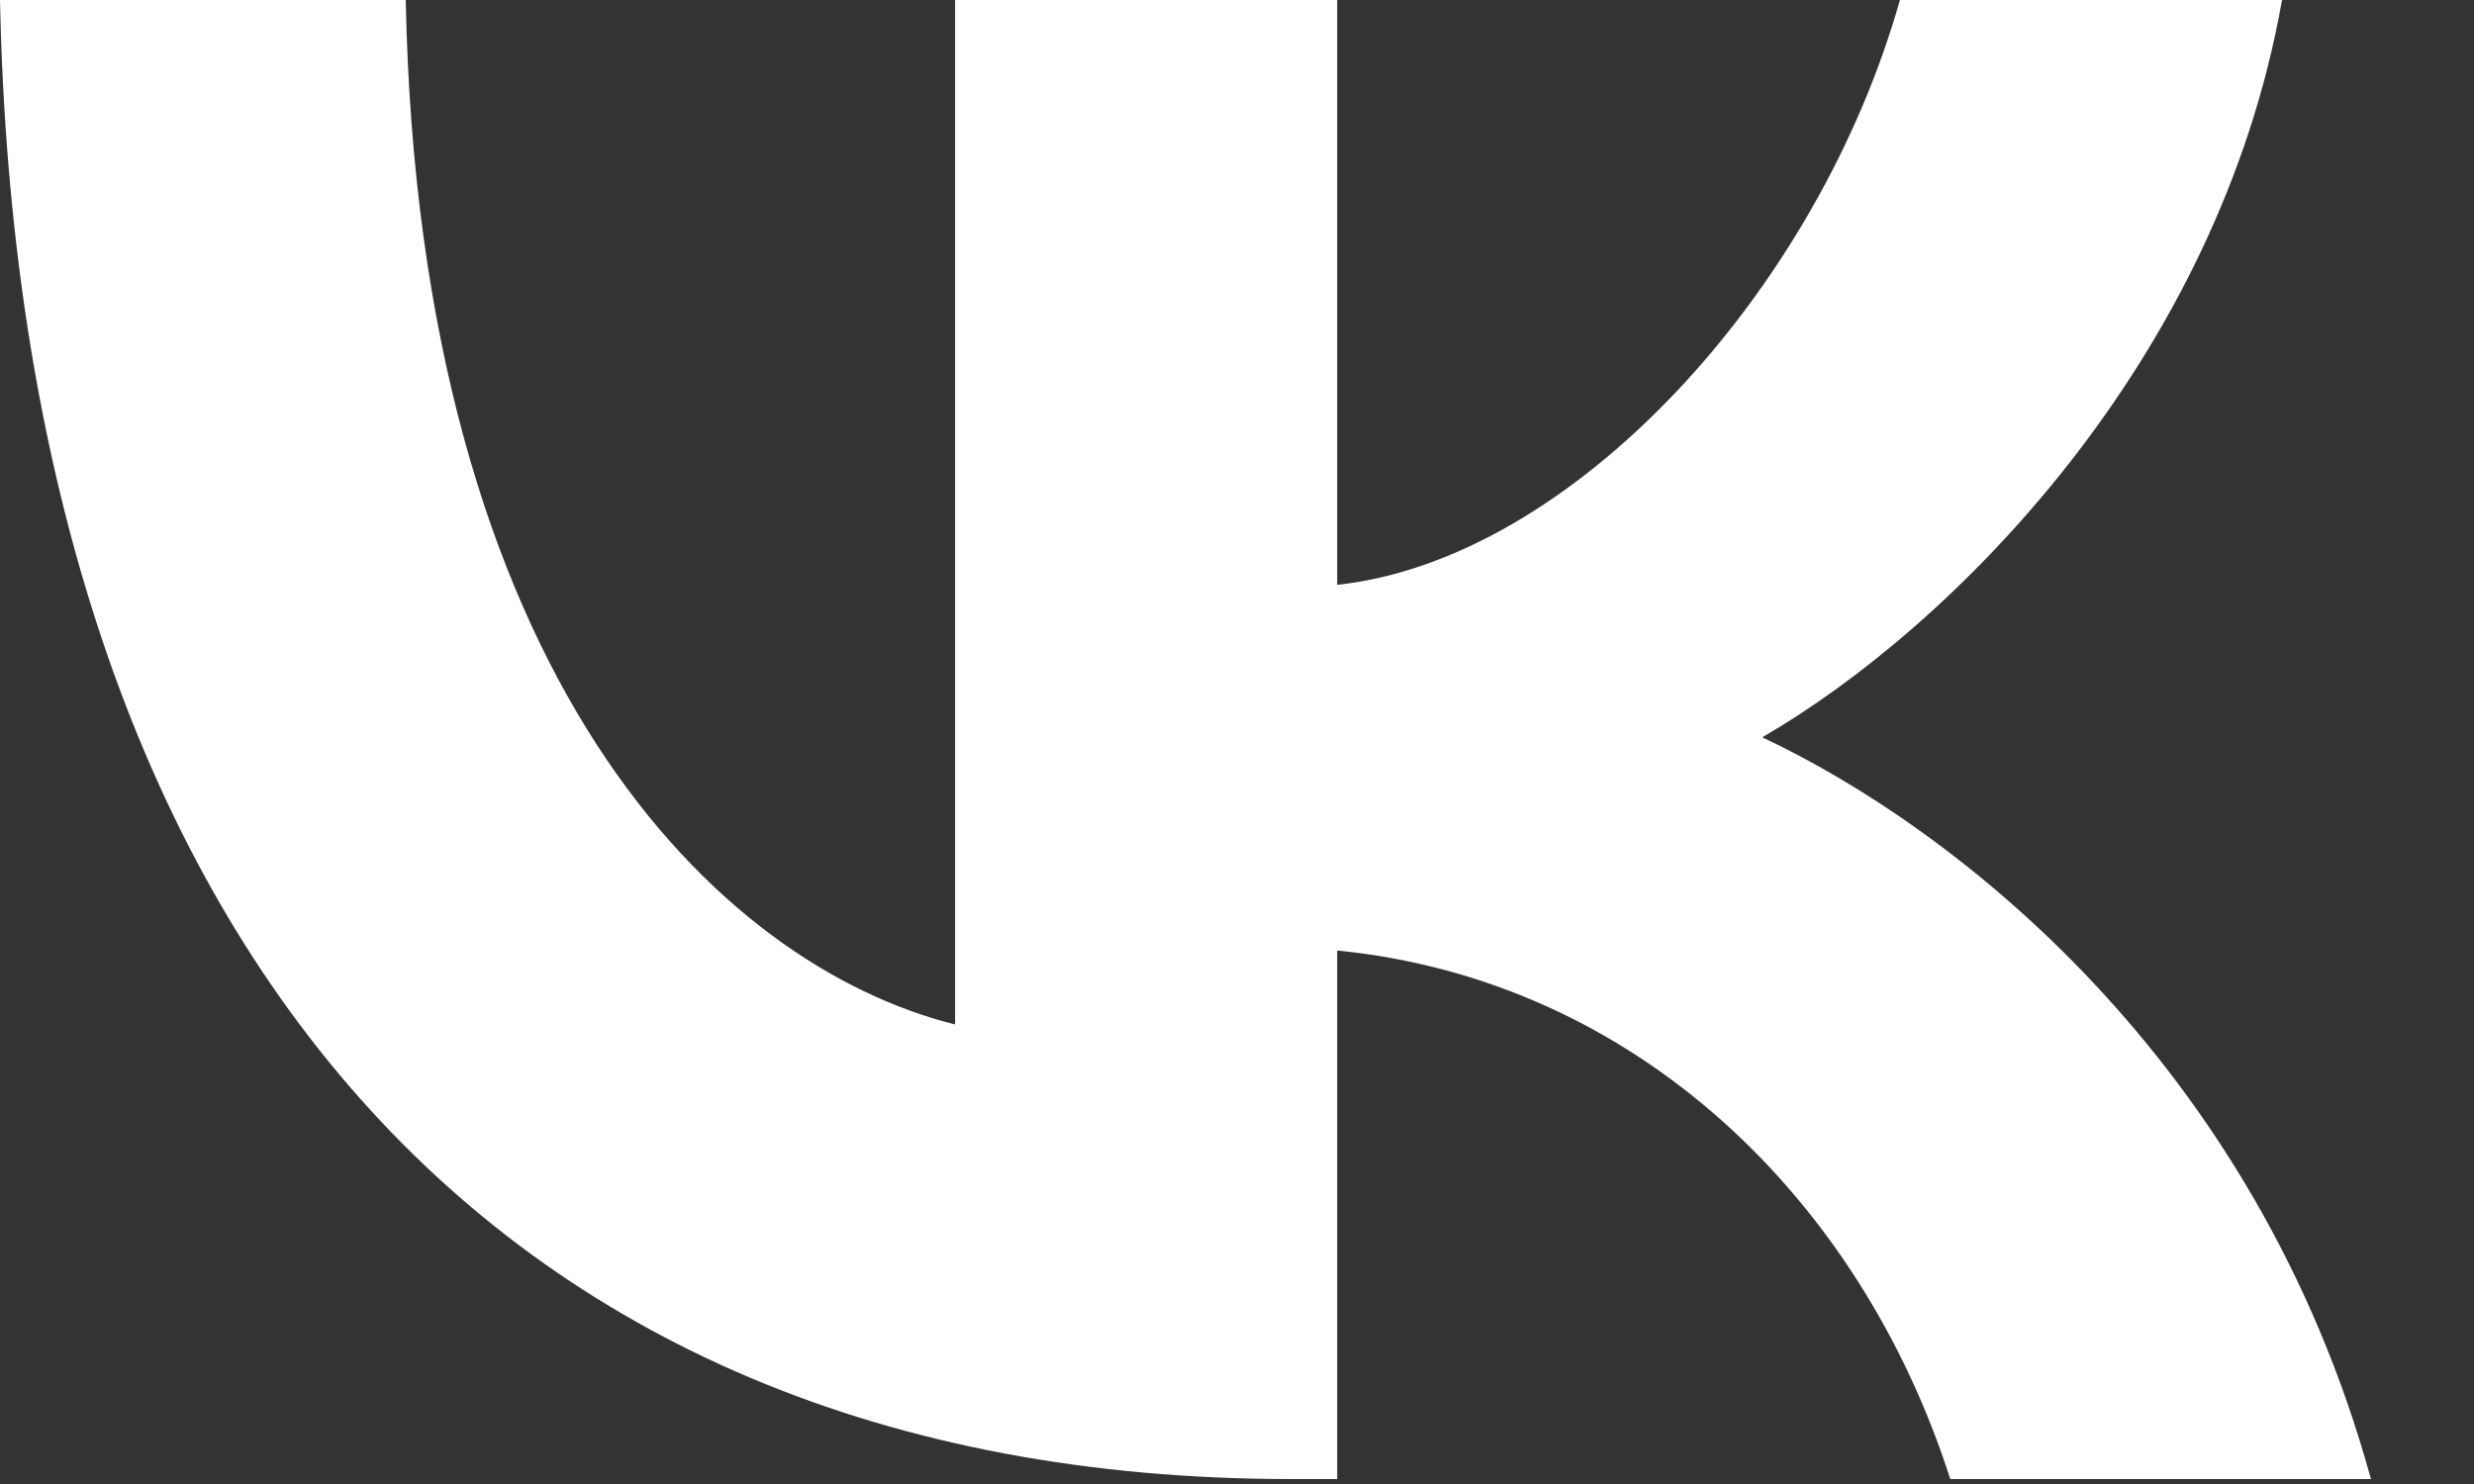
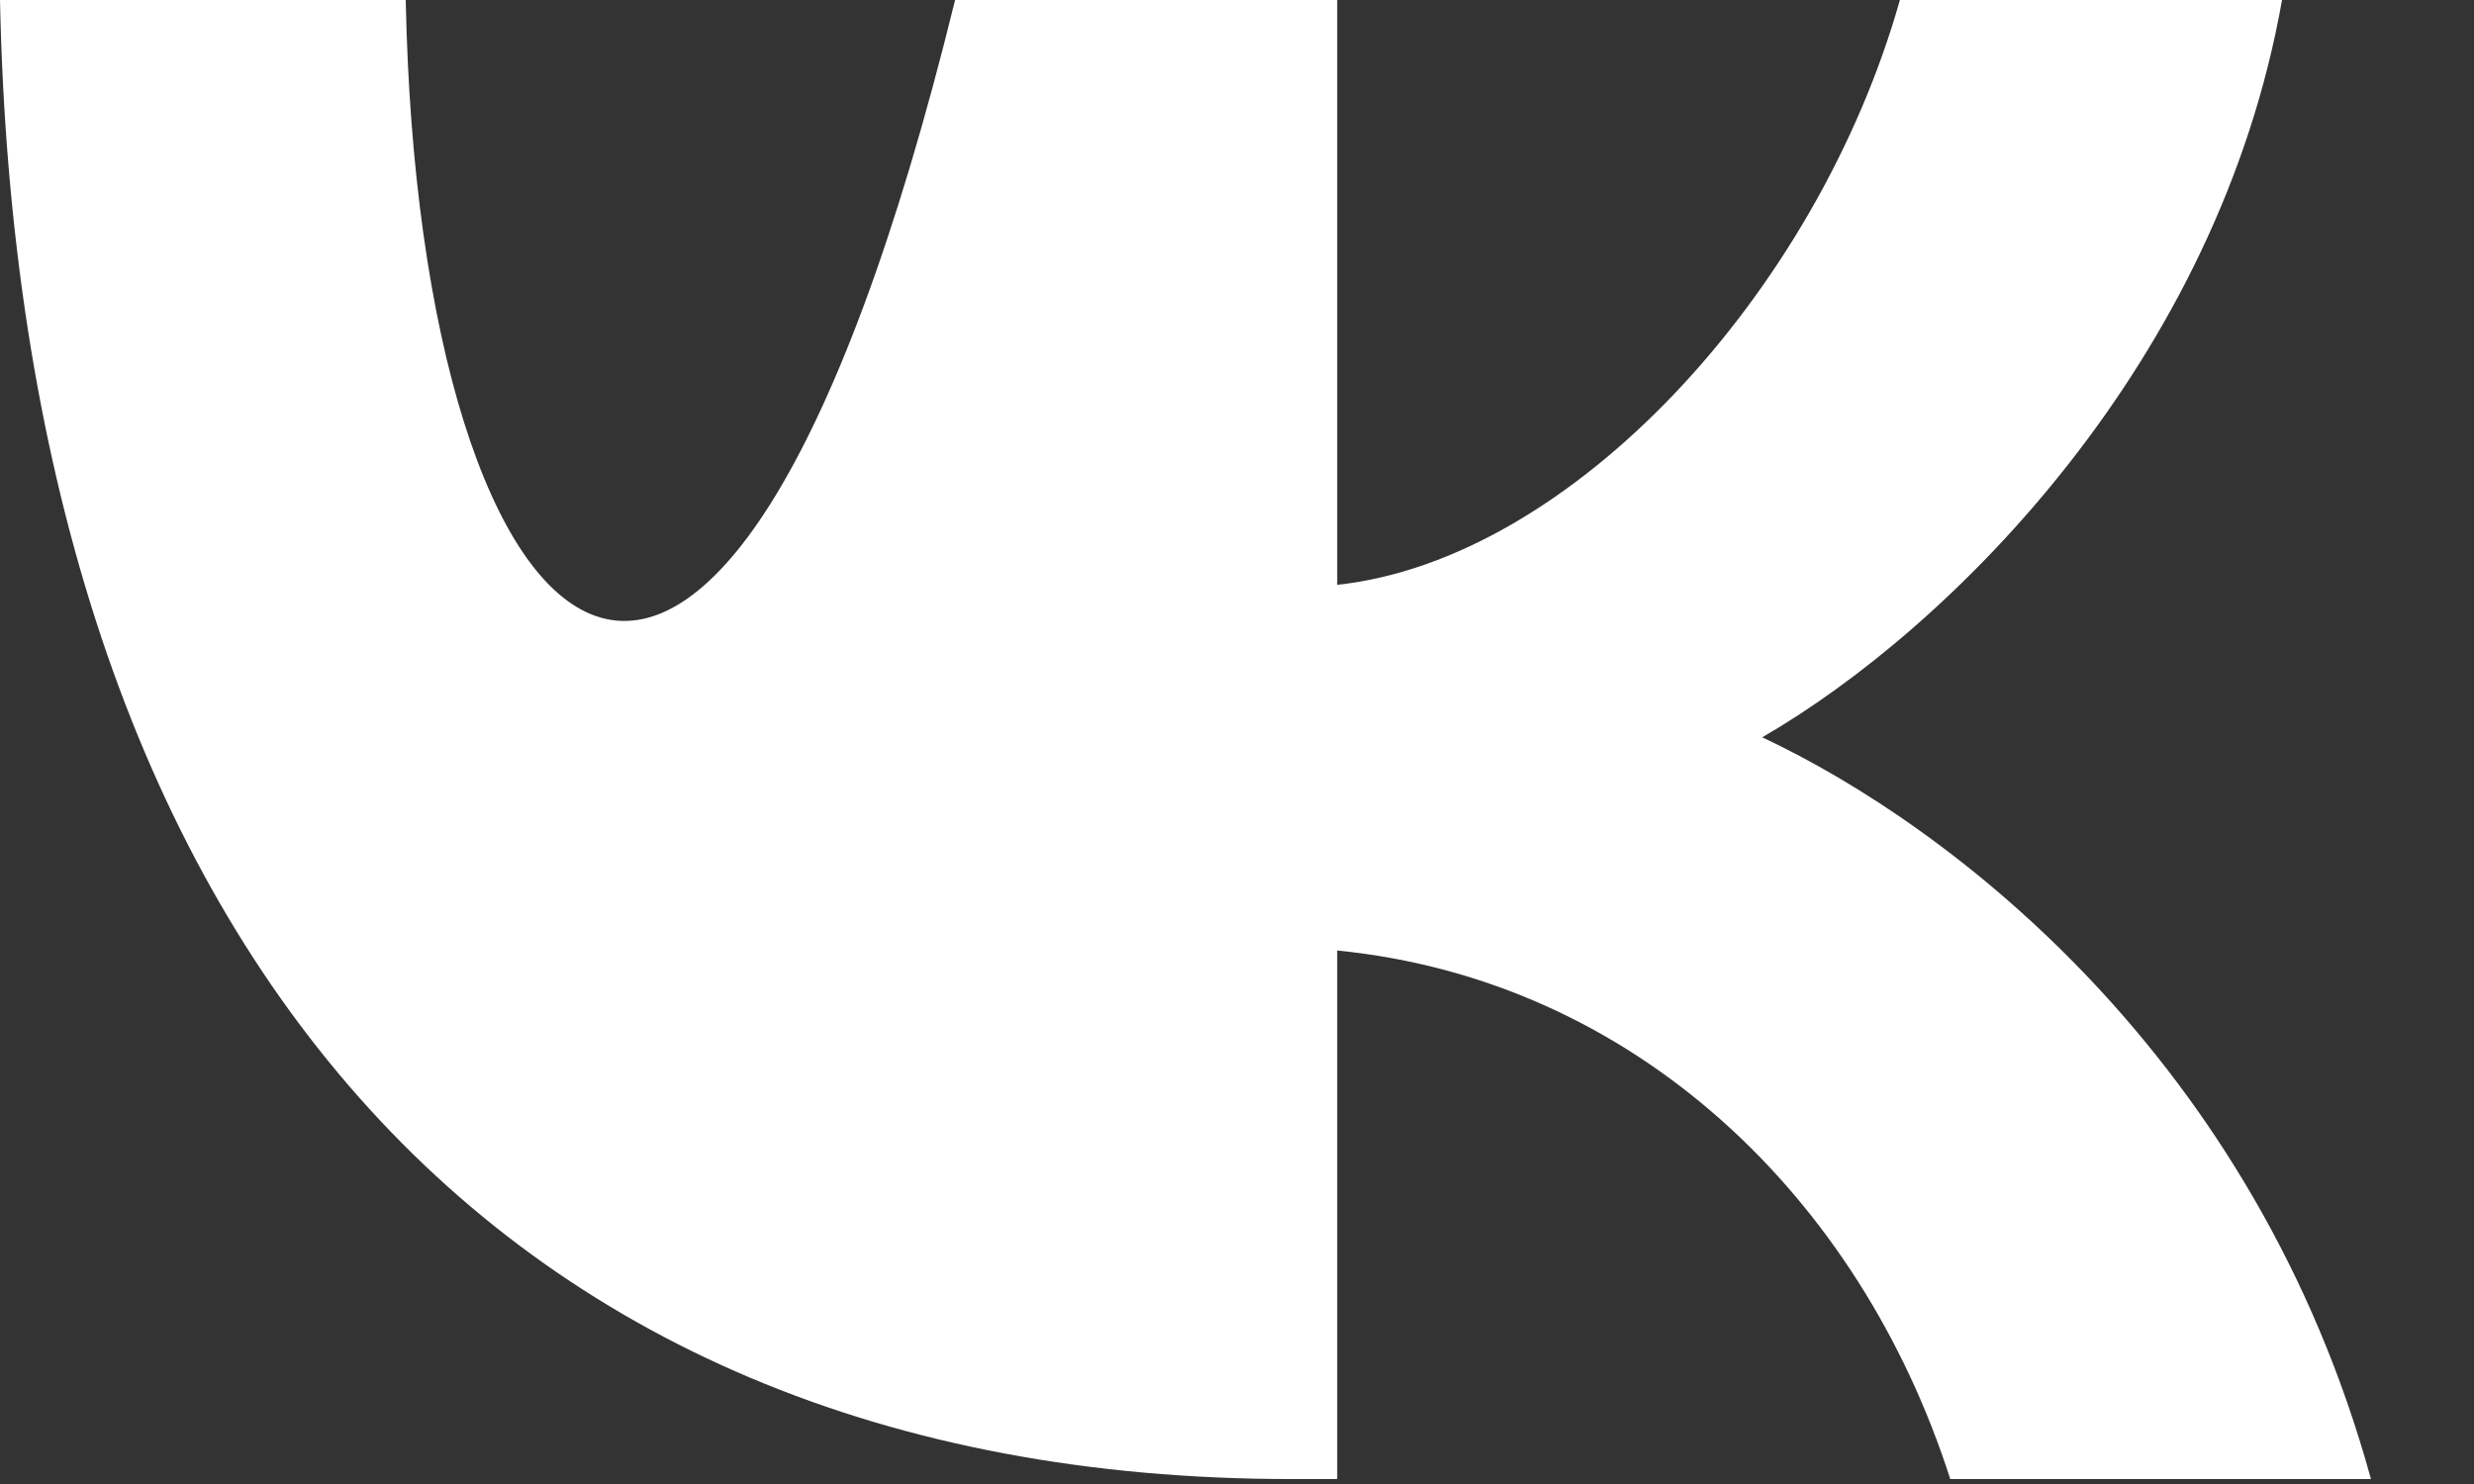
<svg xmlns="http://www.w3.org/2000/svg" width="20" height="12" viewBox="0 0 20 12" fill="none">
  <rect x="0" y="0" width="20" height="12" fill="#333333" stroke="none" />
-   <path d="M0 0C0.155 7.47 3.89 11.96 10.439 11.96H10.81V7.686C13.217 7.925 15.037 9.685 15.766 11.96H19.167C18.233 8.56 15.778 6.681 14.246 5.962C15.778 5.076 17.933 2.921 18.448 0H15.359C14.689 2.37 12.701 4.526 10.81 4.729V0H7.721V8.284C5.806 7.806 3.388 5.484 3.28 0H0Z" fill="white" />
+   <path d="M0 0C0.155 7.47 3.89 11.96 10.439 11.96H10.81V7.686C13.217 7.925 15.037 9.685 15.766 11.96H19.167C18.233 8.56 15.778 6.681 14.246 5.962C15.778 5.076 17.933 2.921 18.448 0H15.359C14.689 2.37 12.701 4.526 10.81 4.729V0H7.721C5.806 7.806 3.388 5.484 3.28 0H0Z" fill="white" />
</svg>